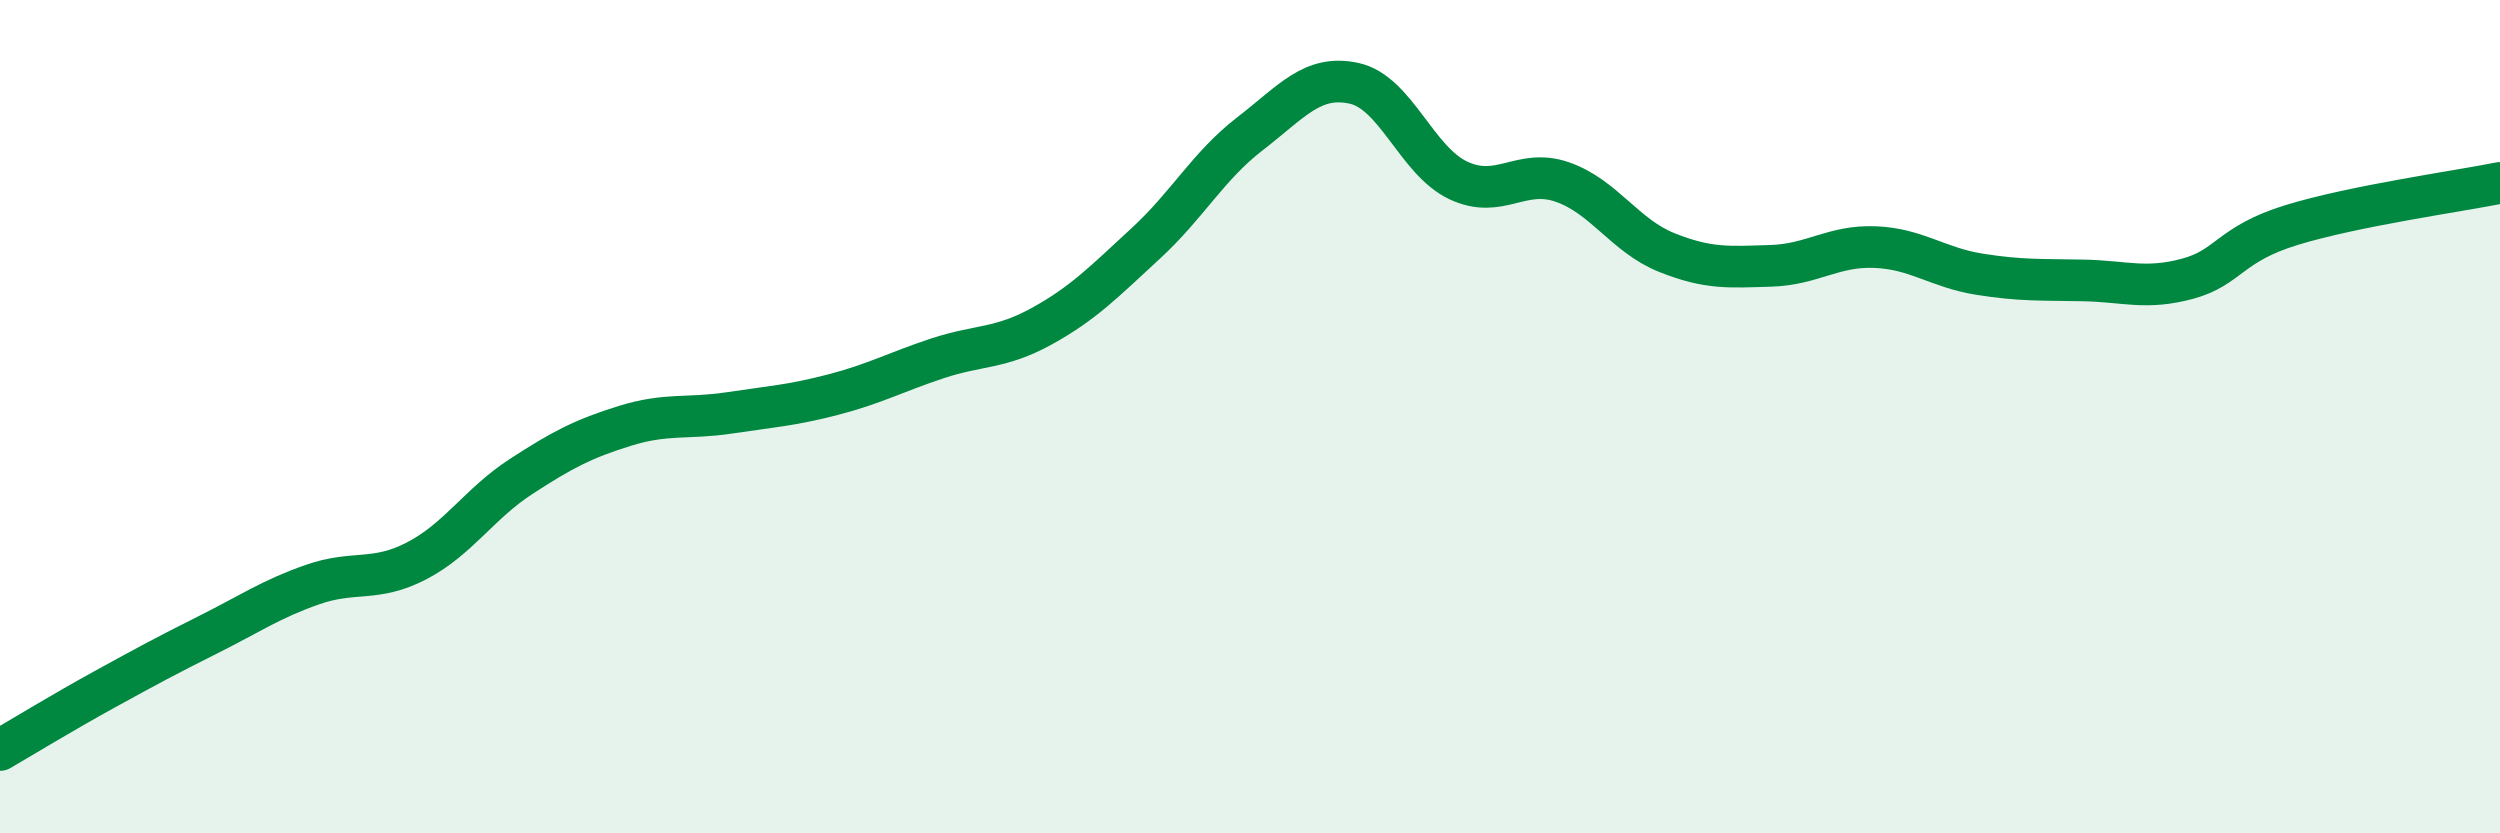
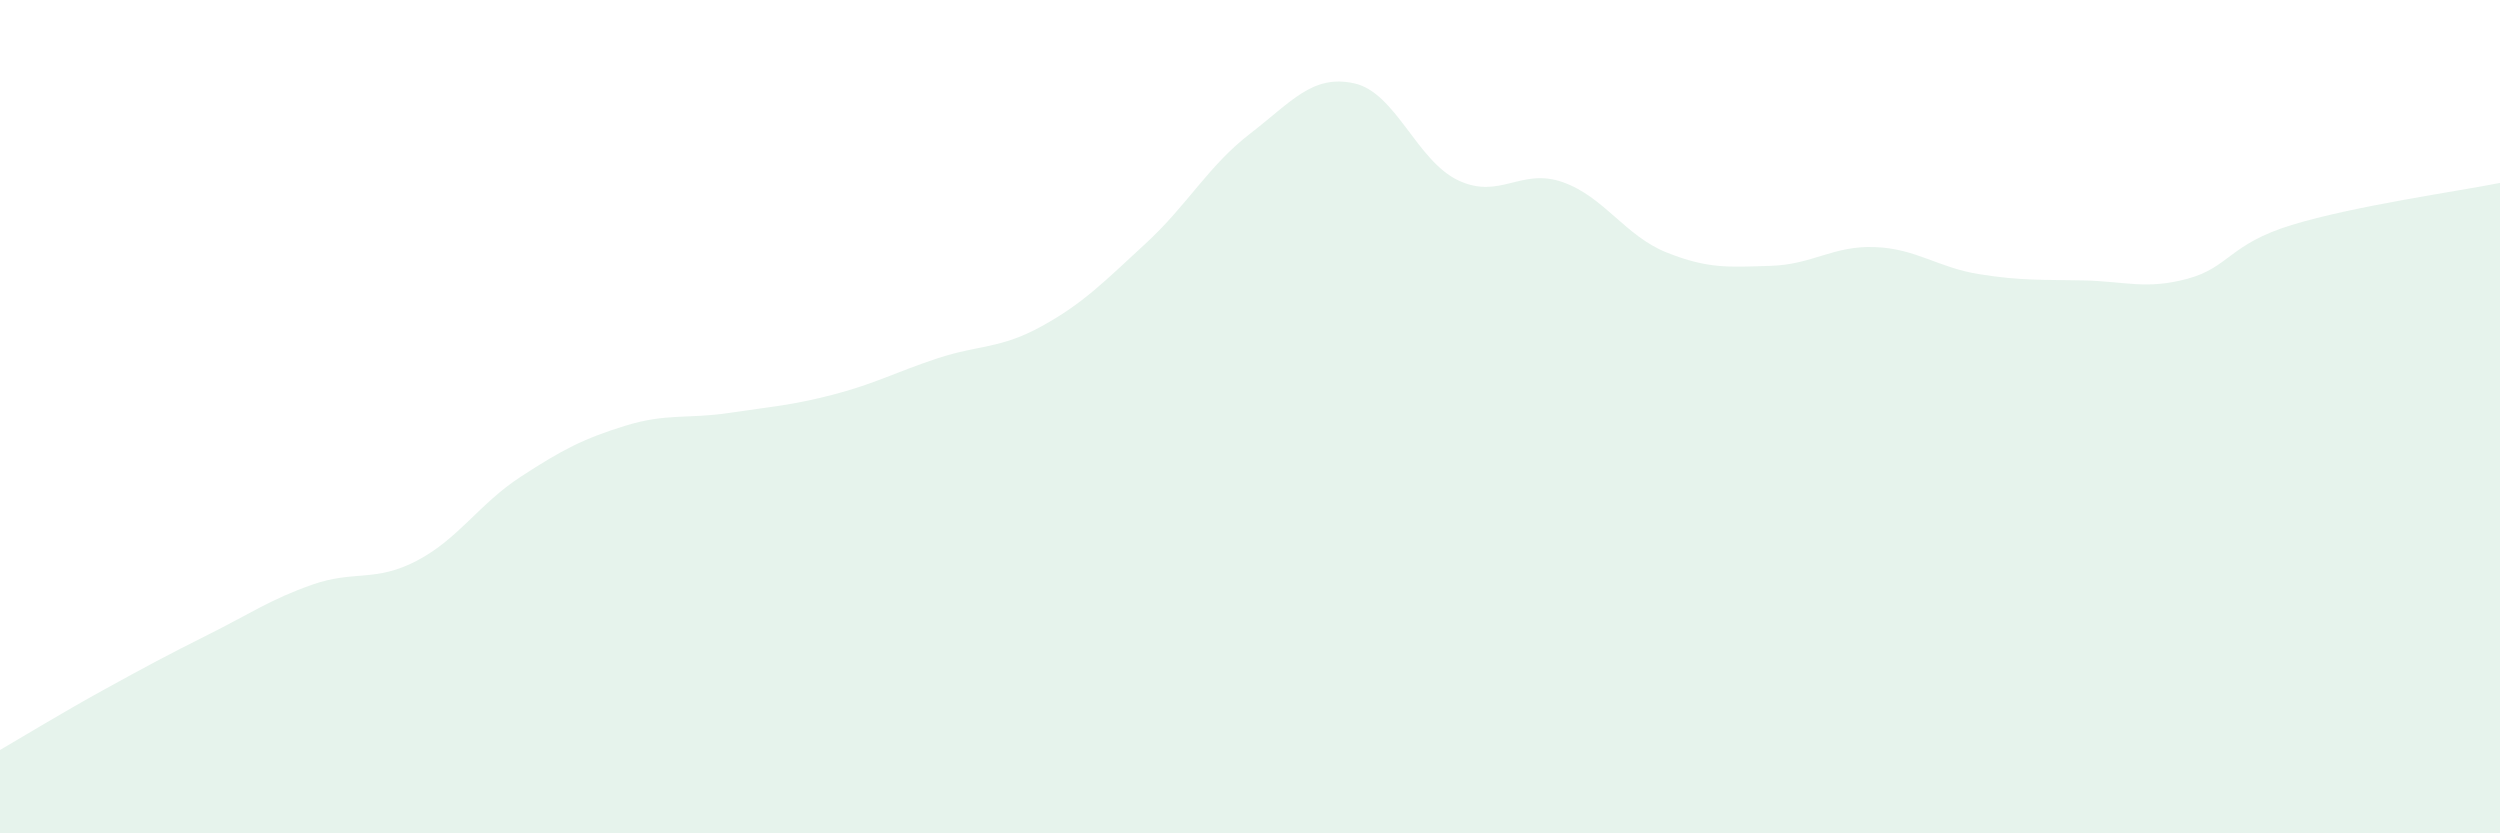
<svg xmlns="http://www.w3.org/2000/svg" width="60" height="20" viewBox="0 0 60 20">
  <path d="M 0,18 C 0.5,17.71 1.5,17.1 2.5,16.55 C 3.5,16 4,15.73 5,15.23 C 6,14.73 6.5,14.38 7.5,14.03 C 8.5,13.68 9,13.98 10,13.46 C 11,12.94 11.5,12.09 12.5,11.44 C 13.5,10.79 14,10.53 15,10.22 C 16,9.91 16.5,10.06 17.5,9.91 C 18.5,9.76 19,9.73 20,9.47 C 21,9.21 21.5,8.93 22.5,8.6 C 23.5,8.27 24,8.38 25,7.83 C 26,7.28 26.5,6.76 27.5,5.84 C 28.5,4.92 29,3.98 30,3.21 C 31,2.44 31.5,1.78 32.5,2 C 33.5,2.22 34,3.86 35,4.33 C 36,4.8 36.5,4.02 37.5,4.37 C 38.5,4.72 39,5.66 40,6.06 C 41,6.46 41.5,6.41 42.5,6.38 C 43.5,6.35 44,5.89 45,5.93 C 46,5.97 46.5,6.42 47.5,6.58 C 48.5,6.74 49,6.71 50,6.73 C 51,6.75 51.5,6.96 52.5,6.69 C 53.5,6.42 53.5,5.86 55,5.4 C 56.5,4.94 59,4.59 60,4.39L60 20L0 20Z" fill="#008740" opacity="0.1" stroke-linecap="round" stroke-linejoin="round" />
-   <path d="M 0,18 C 0.5,17.71 1.5,17.1 2.5,16.55 C 3.5,16 4,15.73 5,15.23 C 6,14.73 6.5,14.38 7.5,14.03 C 8.5,13.68 9,13.98 10,13.46 C 11,12.94 11.5,12.09 12.5,11.44 C 13.5,10.79 14,10.53 15,10.22 C 16,9.91 16.5,10.06 17.5,9.91 C 18.5,9.76 19,9.73 20,9.47 C 21,9.21 21.5,8.93 22.5,8.6 C 23.5,8.27 24,8.38 25,7.83 C 26,7.28 26.5,6.76 27.5,5.84 C 28.5,4.92 29,3.98 30,3.21 C 31,2.44 31.5,1.78 32.5,2 C 33.5,2.22 34,3.86 35,4.33 C 36,4.8 36.5,4.02 37.5,4.37 C 38.5,4.72 39,5.66 40,6.06 C 41,6.46 41.5,6.41 42.5,6.38 C 43.5,6.35 44,5.89 45,5.93 C 46,5.97 46.5,6.42 47.5,6.58 C 48.5,6.74 49,6.71 50,6.73 C 51,6.75 51.5,6.96 52.5,6.69 C 53.5,6.42 53.5,5.86 55,5.4 C 56.5,4.94 59,4.59 60,4.39" stroke="#008740" stroke-width="1" fill="none" stroke-linecap="round" stroke-linejoin="round" />
</svg>